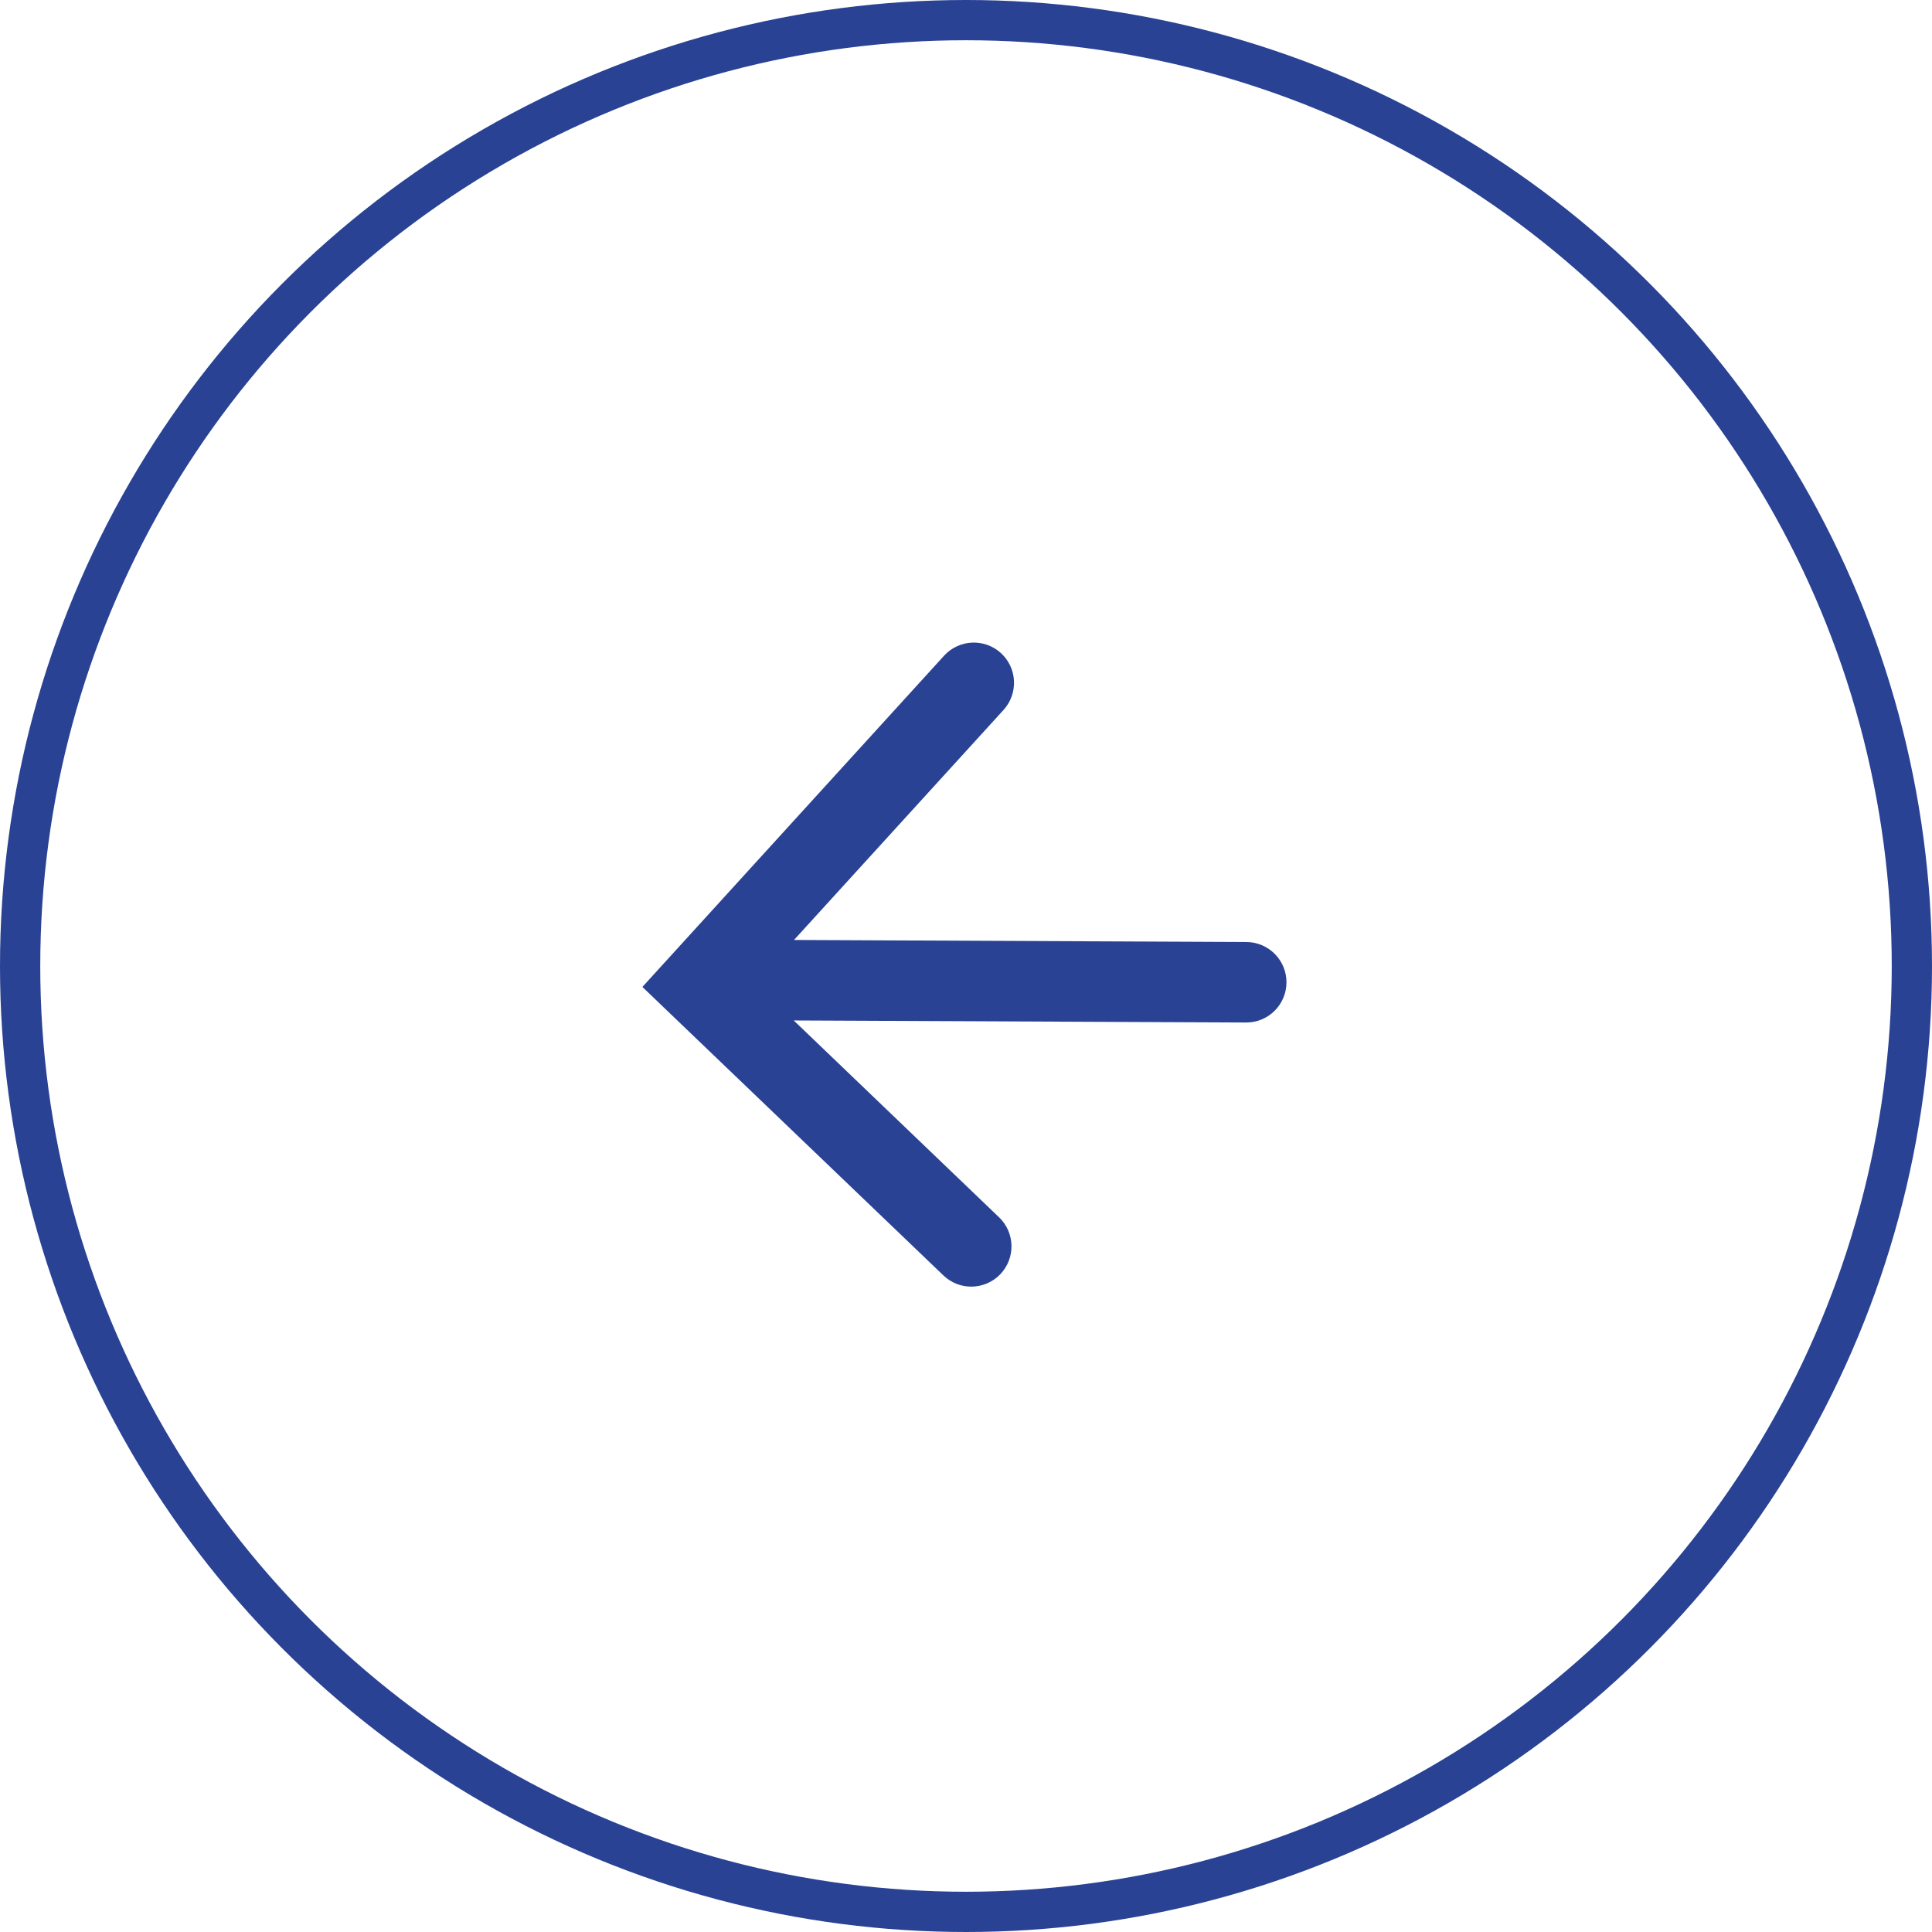
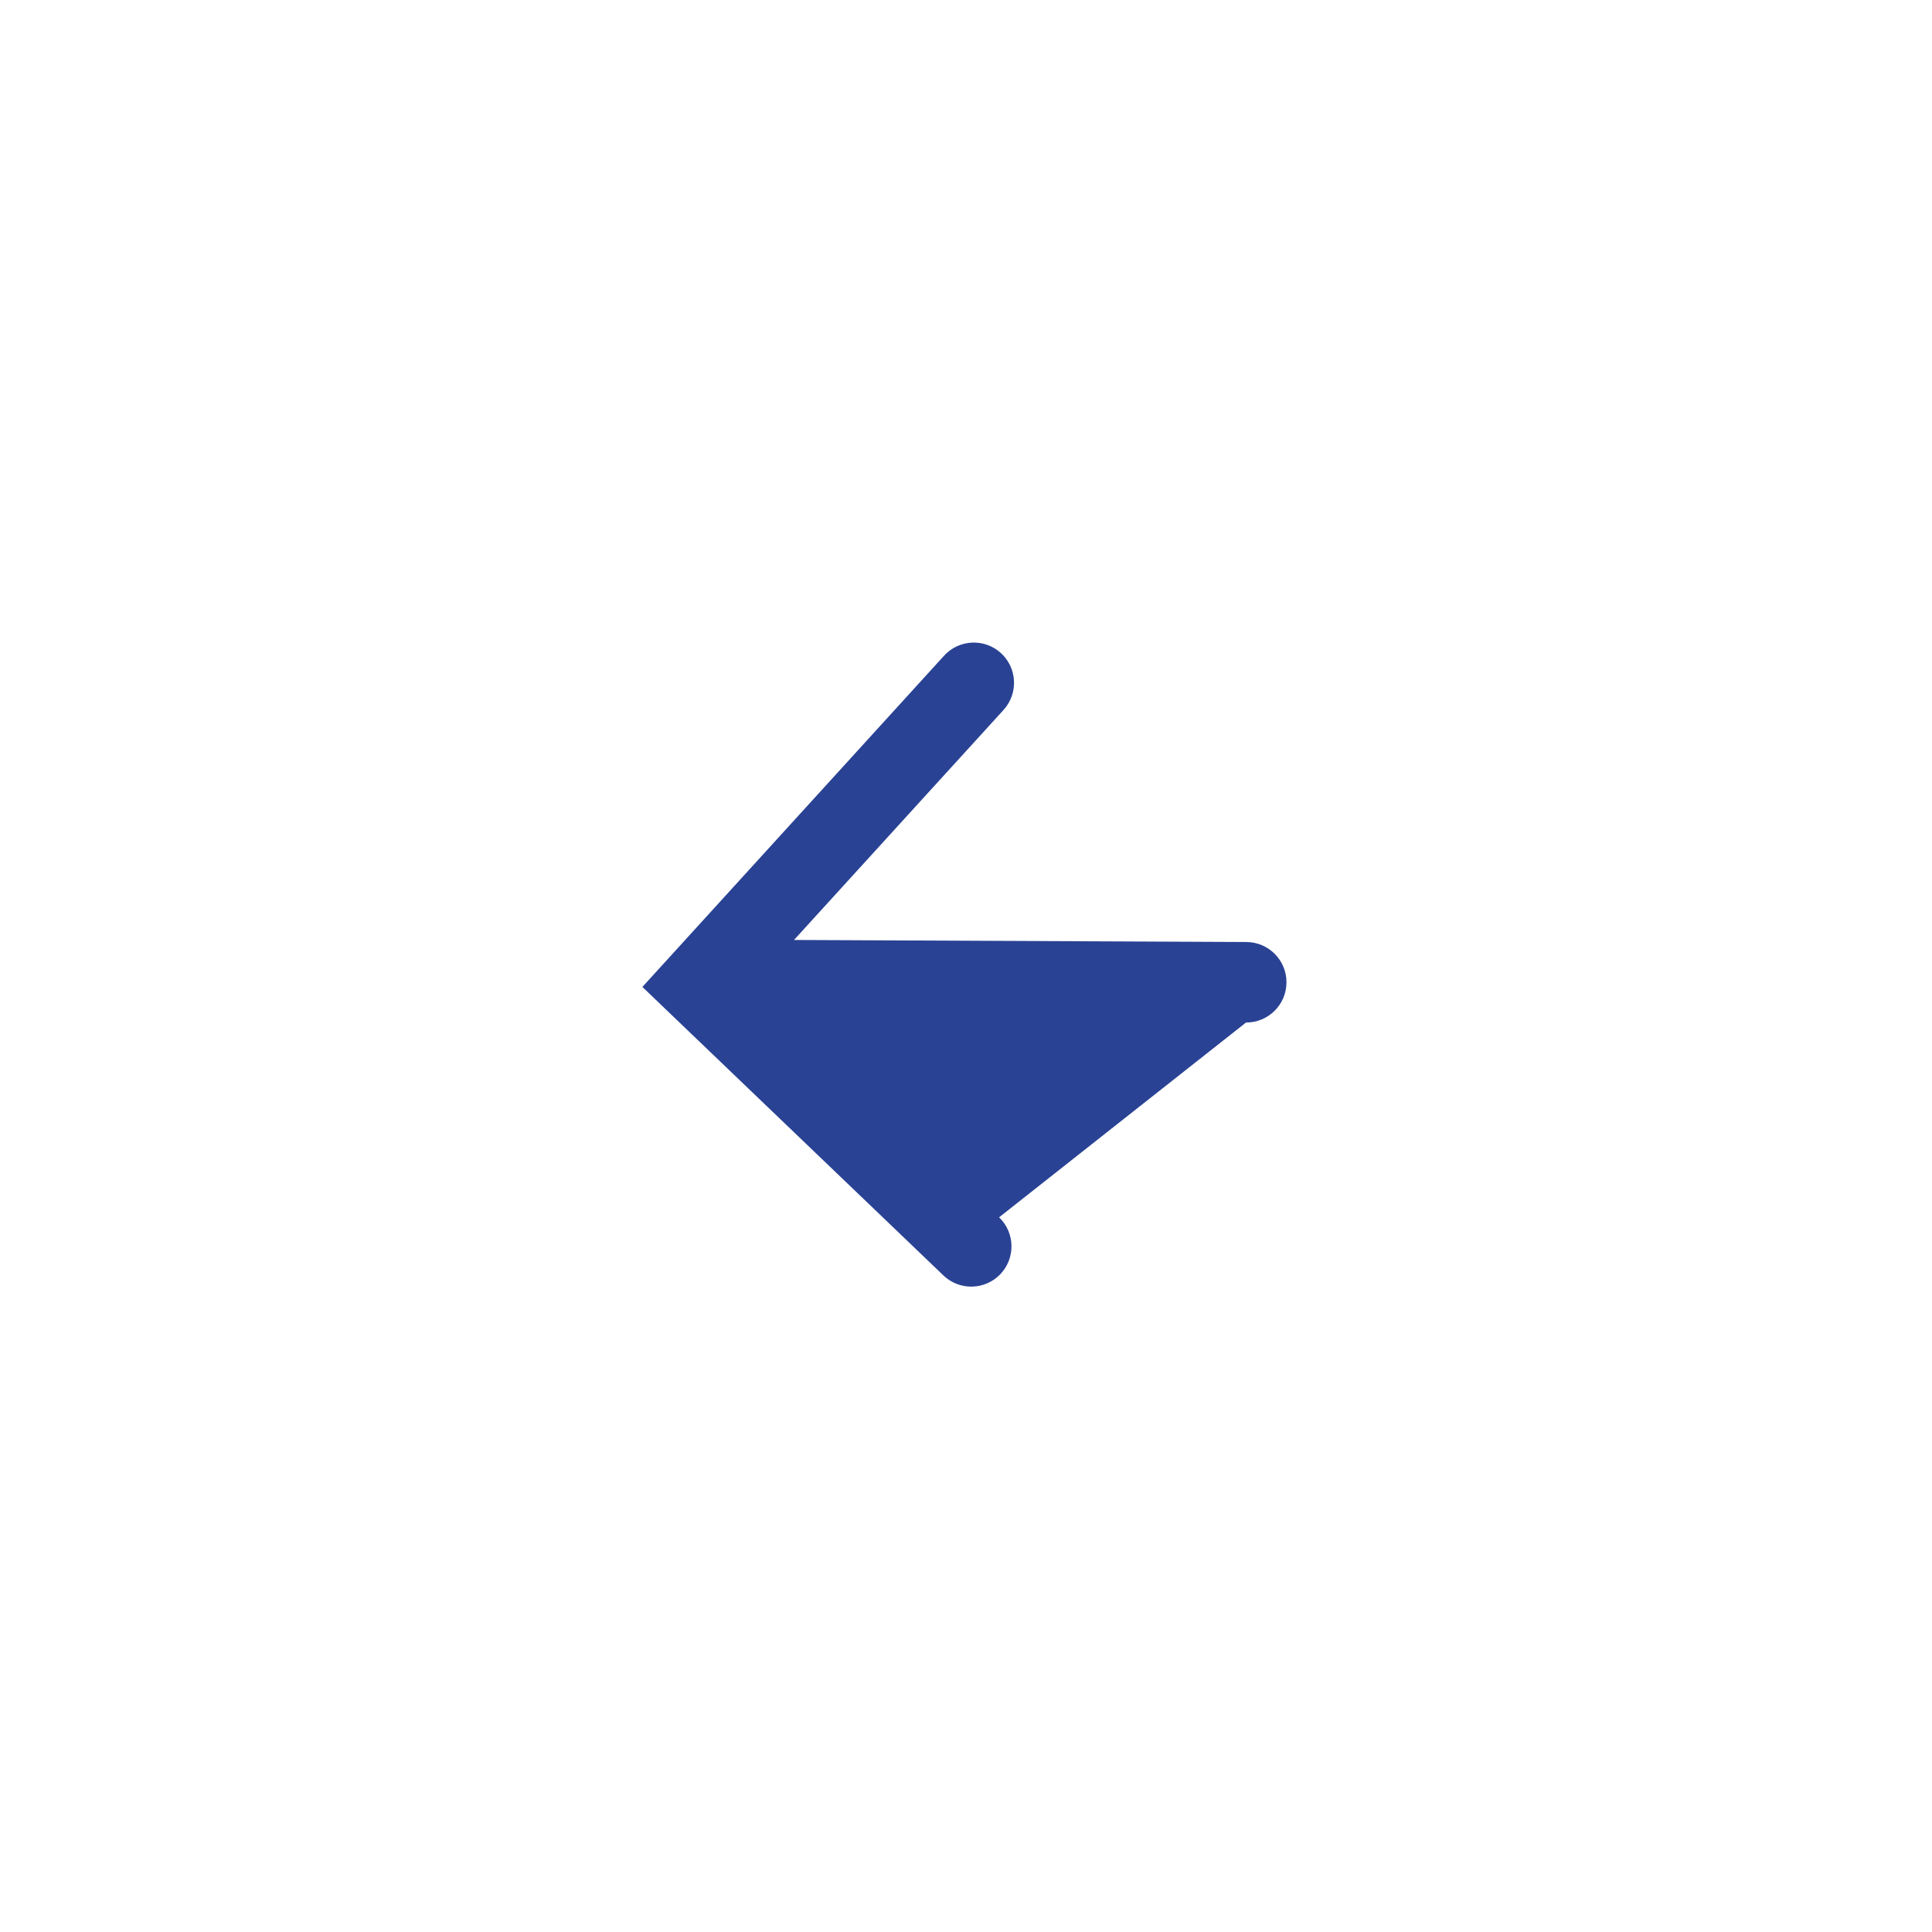
<svg xmlns="http://www.w3.org/2000/svg" width="48" height="48" viewBox="0 0 48 48" fill="none">
-   <circle cx="24" cy="24" r="23.5" transform="matrix(-1 0 0 1 48 0)" stroke="#294294" />
-   <path d="M24.867 16.225C24.459 15.854 23.827 15.883 23.455 16.291L16.617 23.799L15.96 24.52L16.664 25.195L23.439 31.688C23.837 32.07 24.47 32.056 24.852 31.658C25.234 31.259 25.221 30.626 24.822 30.244L19.72 25.353L30.957 25.404C31.51 25.407 31.959 24.961 31.962 24.409C31.965 23.857 31.519 23.407 30.966 23.404L19.727 23.353L24.933 17.638C25.304 17.229 25.275 16.597 24.867 16.225Z" fill="#294294" />
+   <path d="M24.867 16.225C24.459 15.854 23.827 15.883 23.455 16.291L16.617 23.799L15.96 24.52L16.664 25.195L23.439 31.688C23.837 32.07 24.47 32.056 24.852 31.658C25.234 31.259 25.221 30.626 24.822 30.244L30.957 25.404C31.51 25.407 31.959 24.961 31.962 24.409C31.965 23.857 31.519 23.407 30.966 23.404L19.727 23.353L24.933 17.638C25.304 17.229 25.275 16.597 24.867 16.225Z" fill="#294294" />
</svg>